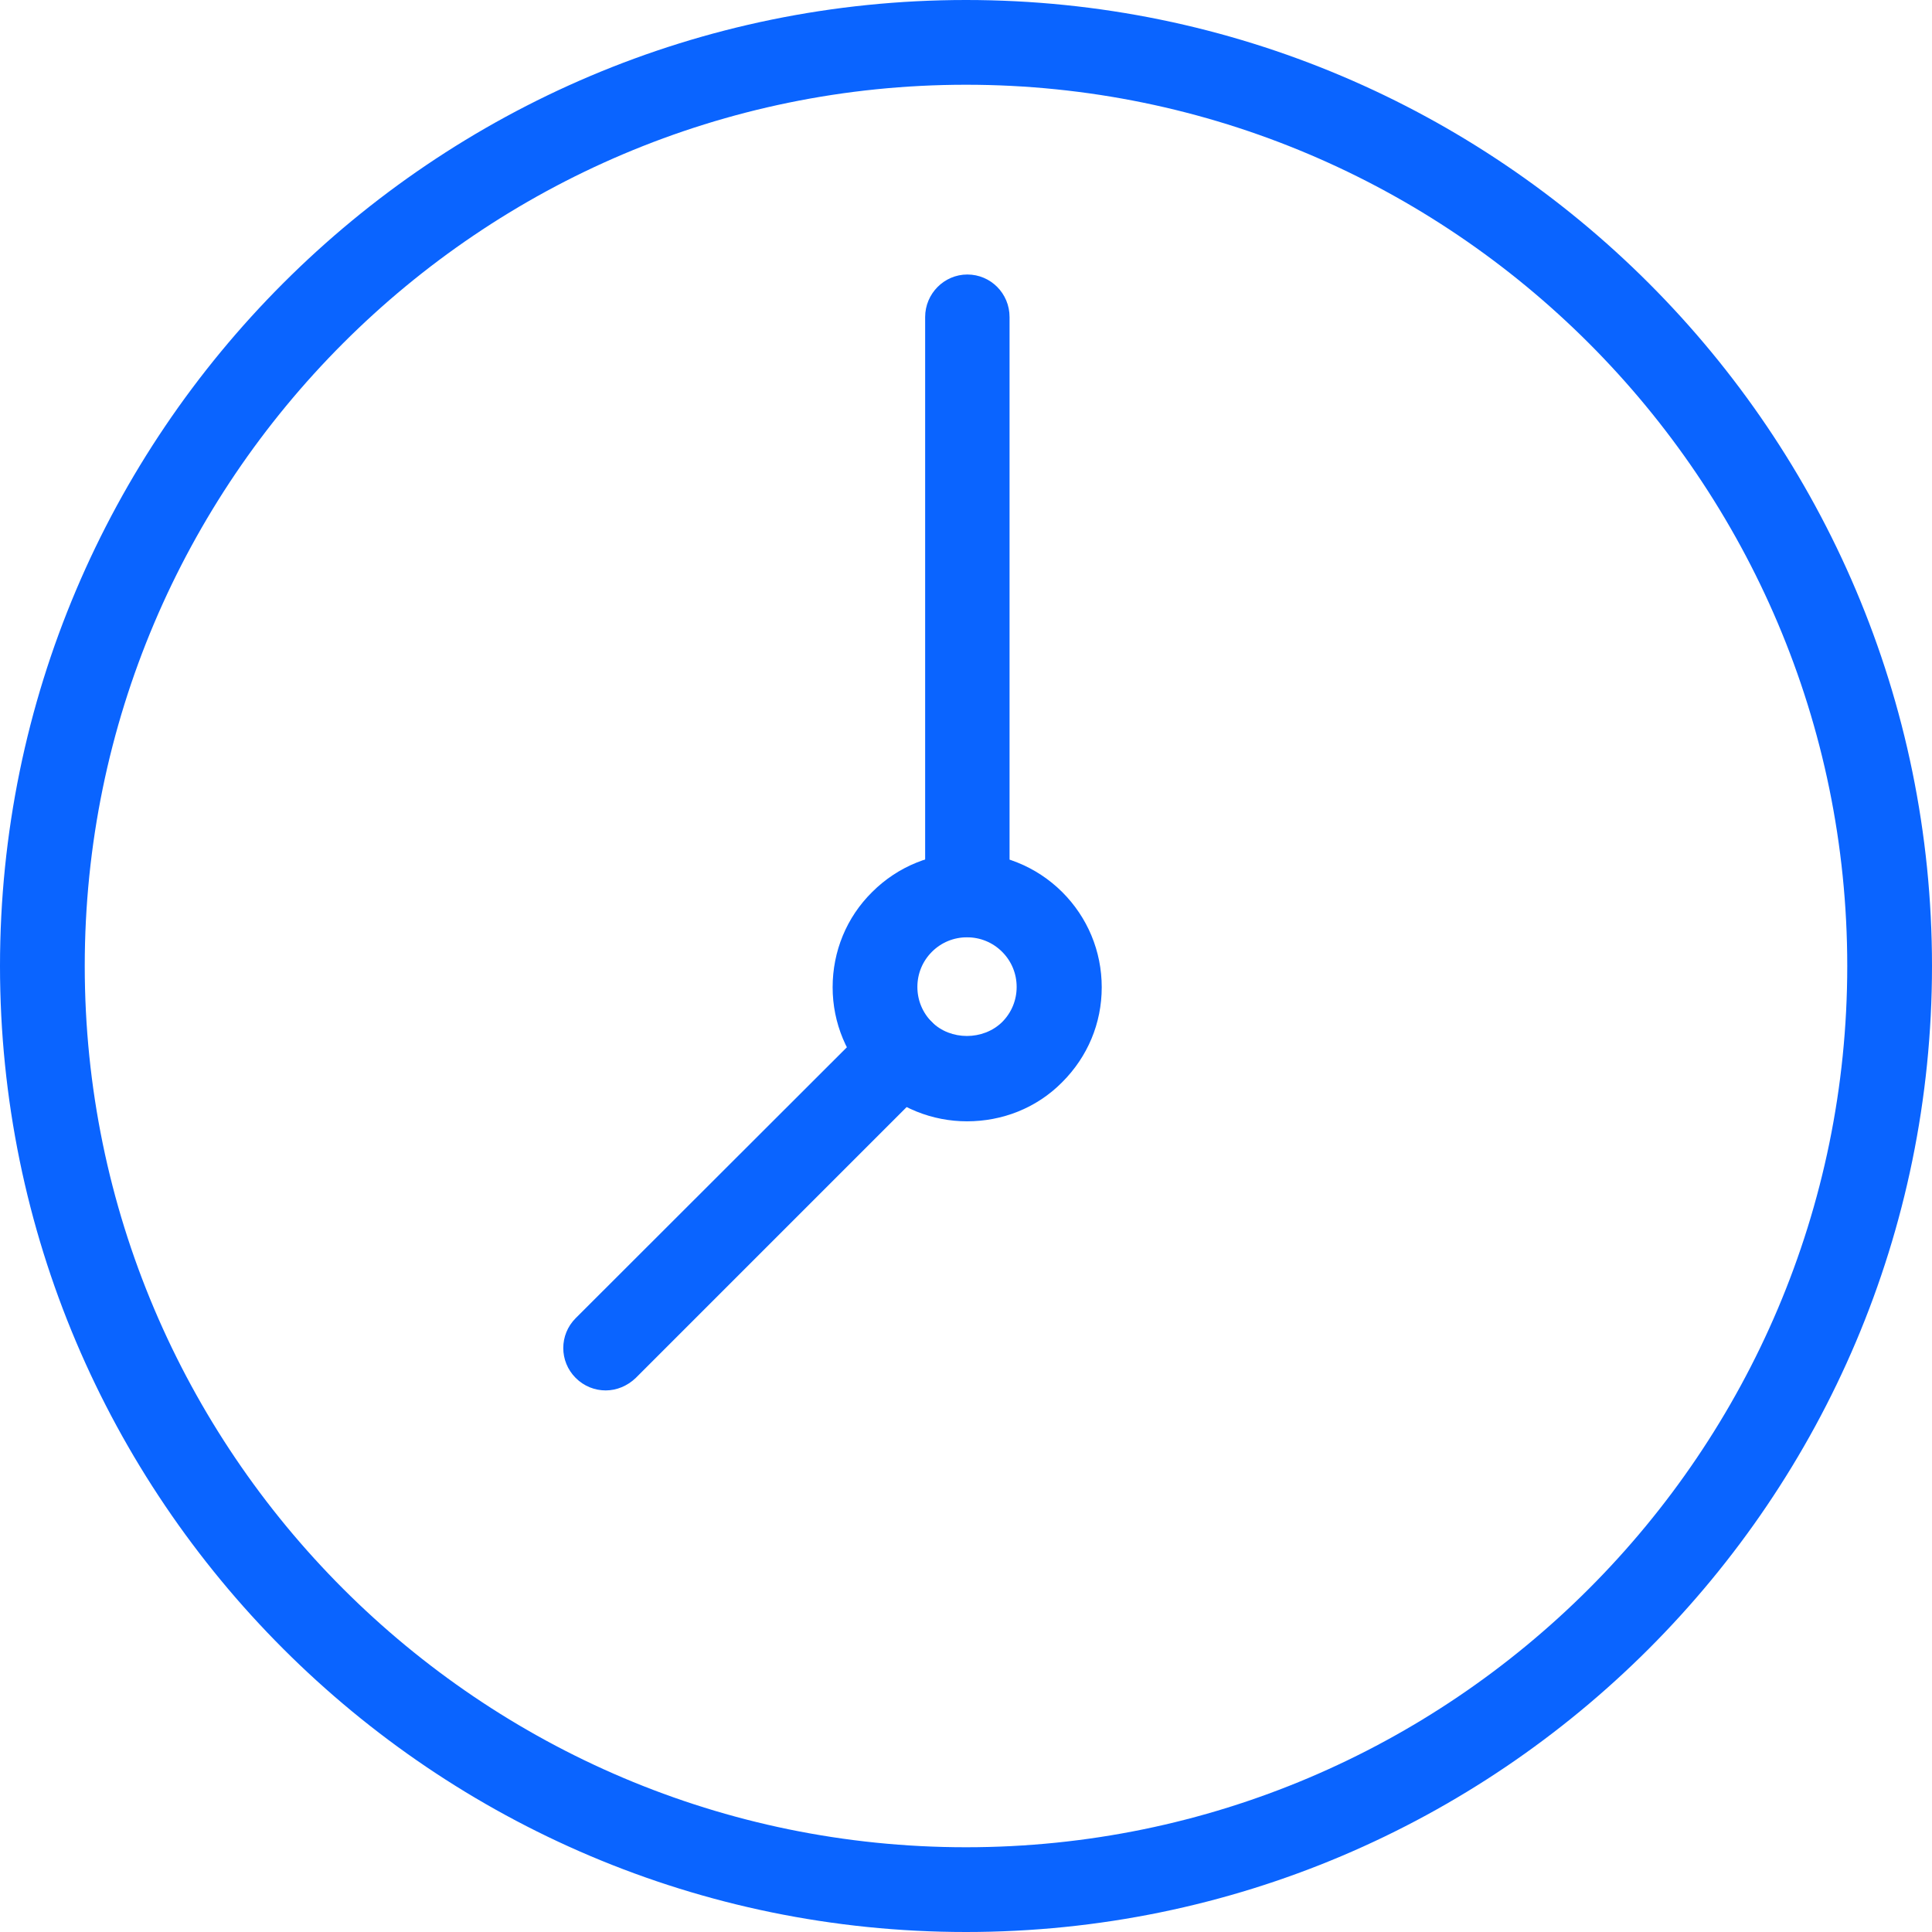
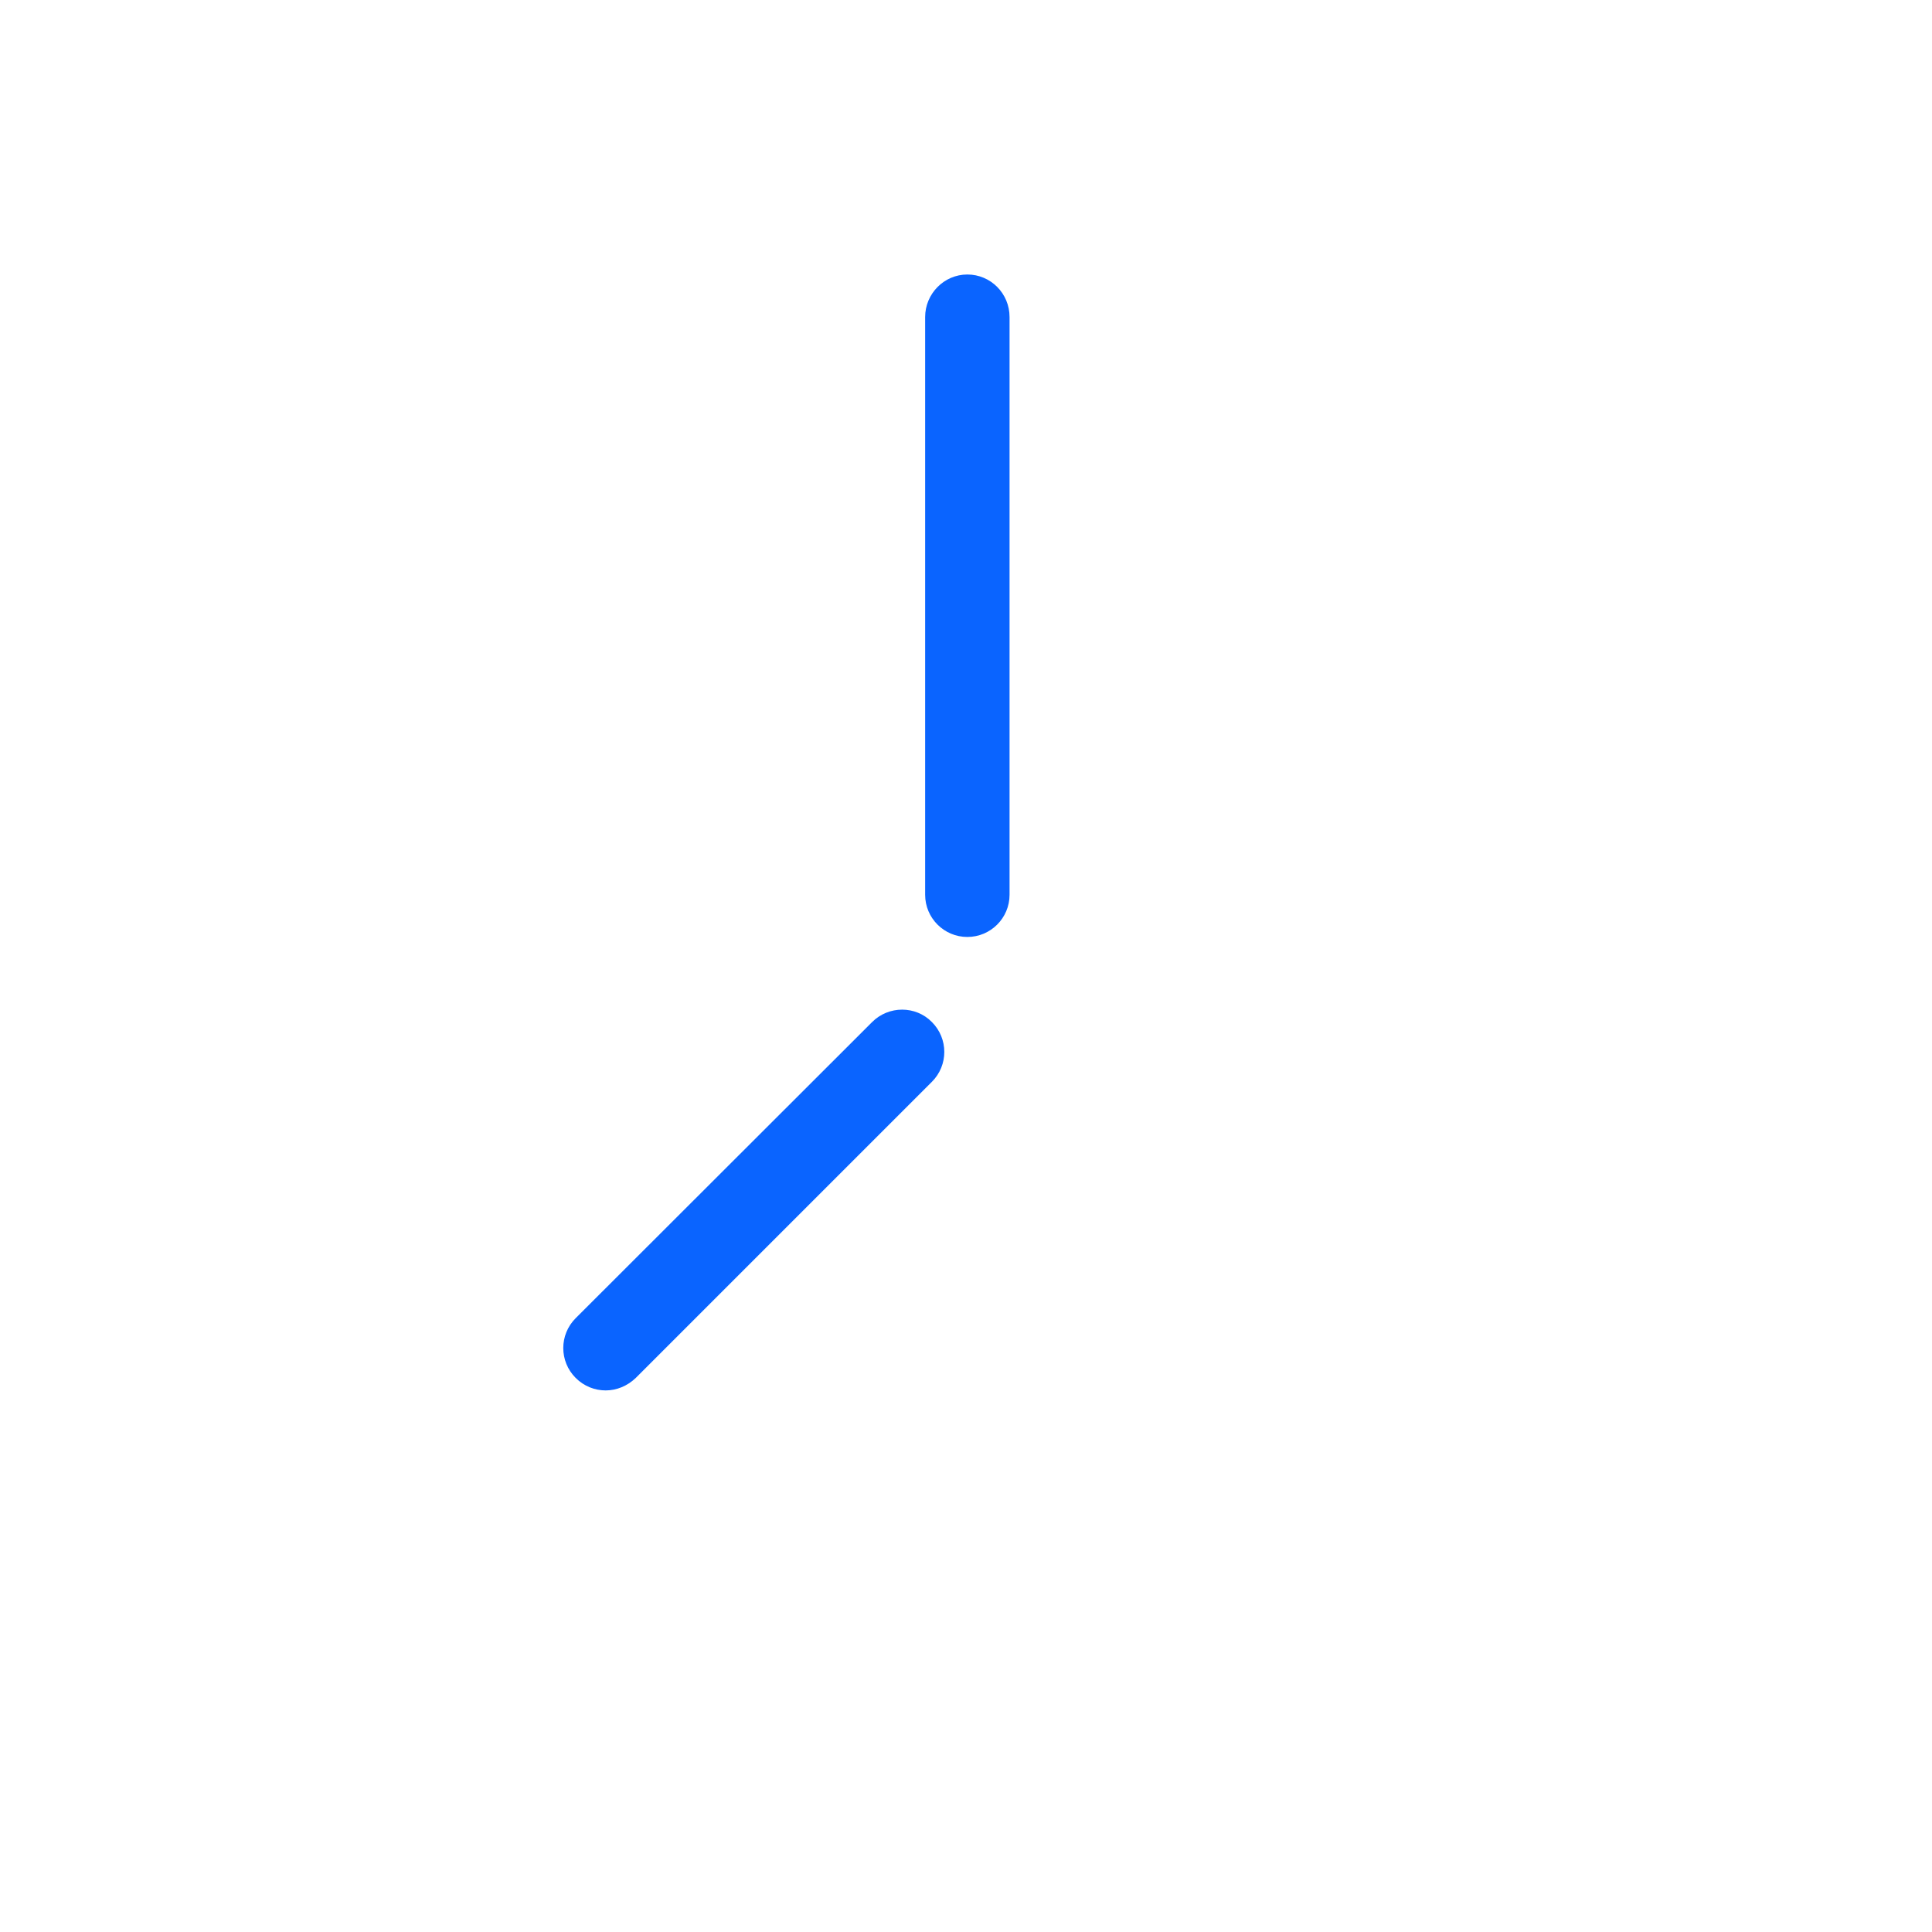
<svg xmlns="http://www.w3.org/2000/svg" id="Camada_2" data-name="Camada 2" viewBox="0 0 57.22 57.22">
  <defs>
    <style>
      .cls-1 {
        fill: #0a64ff;
        stroke-width: 0px;
      }
    </style>
  </defs>
  <g id="Camada_1-2" data-name="Camada 1">
    <g>
-       <path class="cls-1" d="m28.61,57.22C12.83,57.22,0,44.39,0,28.61S12.83,0,28.61,0s28.61,12.83,28.61,28.61-12.83,28.61-28.61,28.61m0-54.71C14.22,2.51,2.51,14.22,2.51,28.61s11.71,26.1,26.1,26.1,26.1-11.71,26.1-26.1S43,2.51,28.61,2.51" />
-       <path class="cls-1" d="m28.64,33.21c-1.02,0-2.04-.39-2.81-1.16-.75-.75-1.17-1.75-1.17-2.81s.41-2.07,1.17-2.82c1.55-1.55,4.07-1.55,5.63,0,.75.75,1.17,1.75,1.17,2.82s-.42,2.06-1.17,2.81c-.77.78-1.79,1.16-2.82,1.16m0-5.45c-.39,0-.76.15-1.04.43-.28.28-.43.65-.43,1.04s.15.76.43,1.04c.55.55,1.52.55,2.08,0,.28-.28.43-.65.43-1.04s-.15-.76-.43-1.04h0c-.28-.28-.65-.43-1.04-.43" />
      <path class="cls-1" d="m28.65,27.75c-.69,0-1.25-.56-1.25-1.25V9.39c0-.69.56-1.26,1.25-1.26s1.25.56,1.25,1.26v17.11c0,.69-.56,1.25-1.25,1.25" />
      <path class="cls-1" d="m17.94,41.18c-.32,0-.64-.12-.89-.37-.49-.49-.49-1.28,0-1.77l8.78-8.77c.49-.49,1.29-.49,1.77,0,.49.49.49,1.28,0,1.77l-8.77,8.77c-.25.24-.57.37-.89.37" />
    </g>
  </g>
</svg>